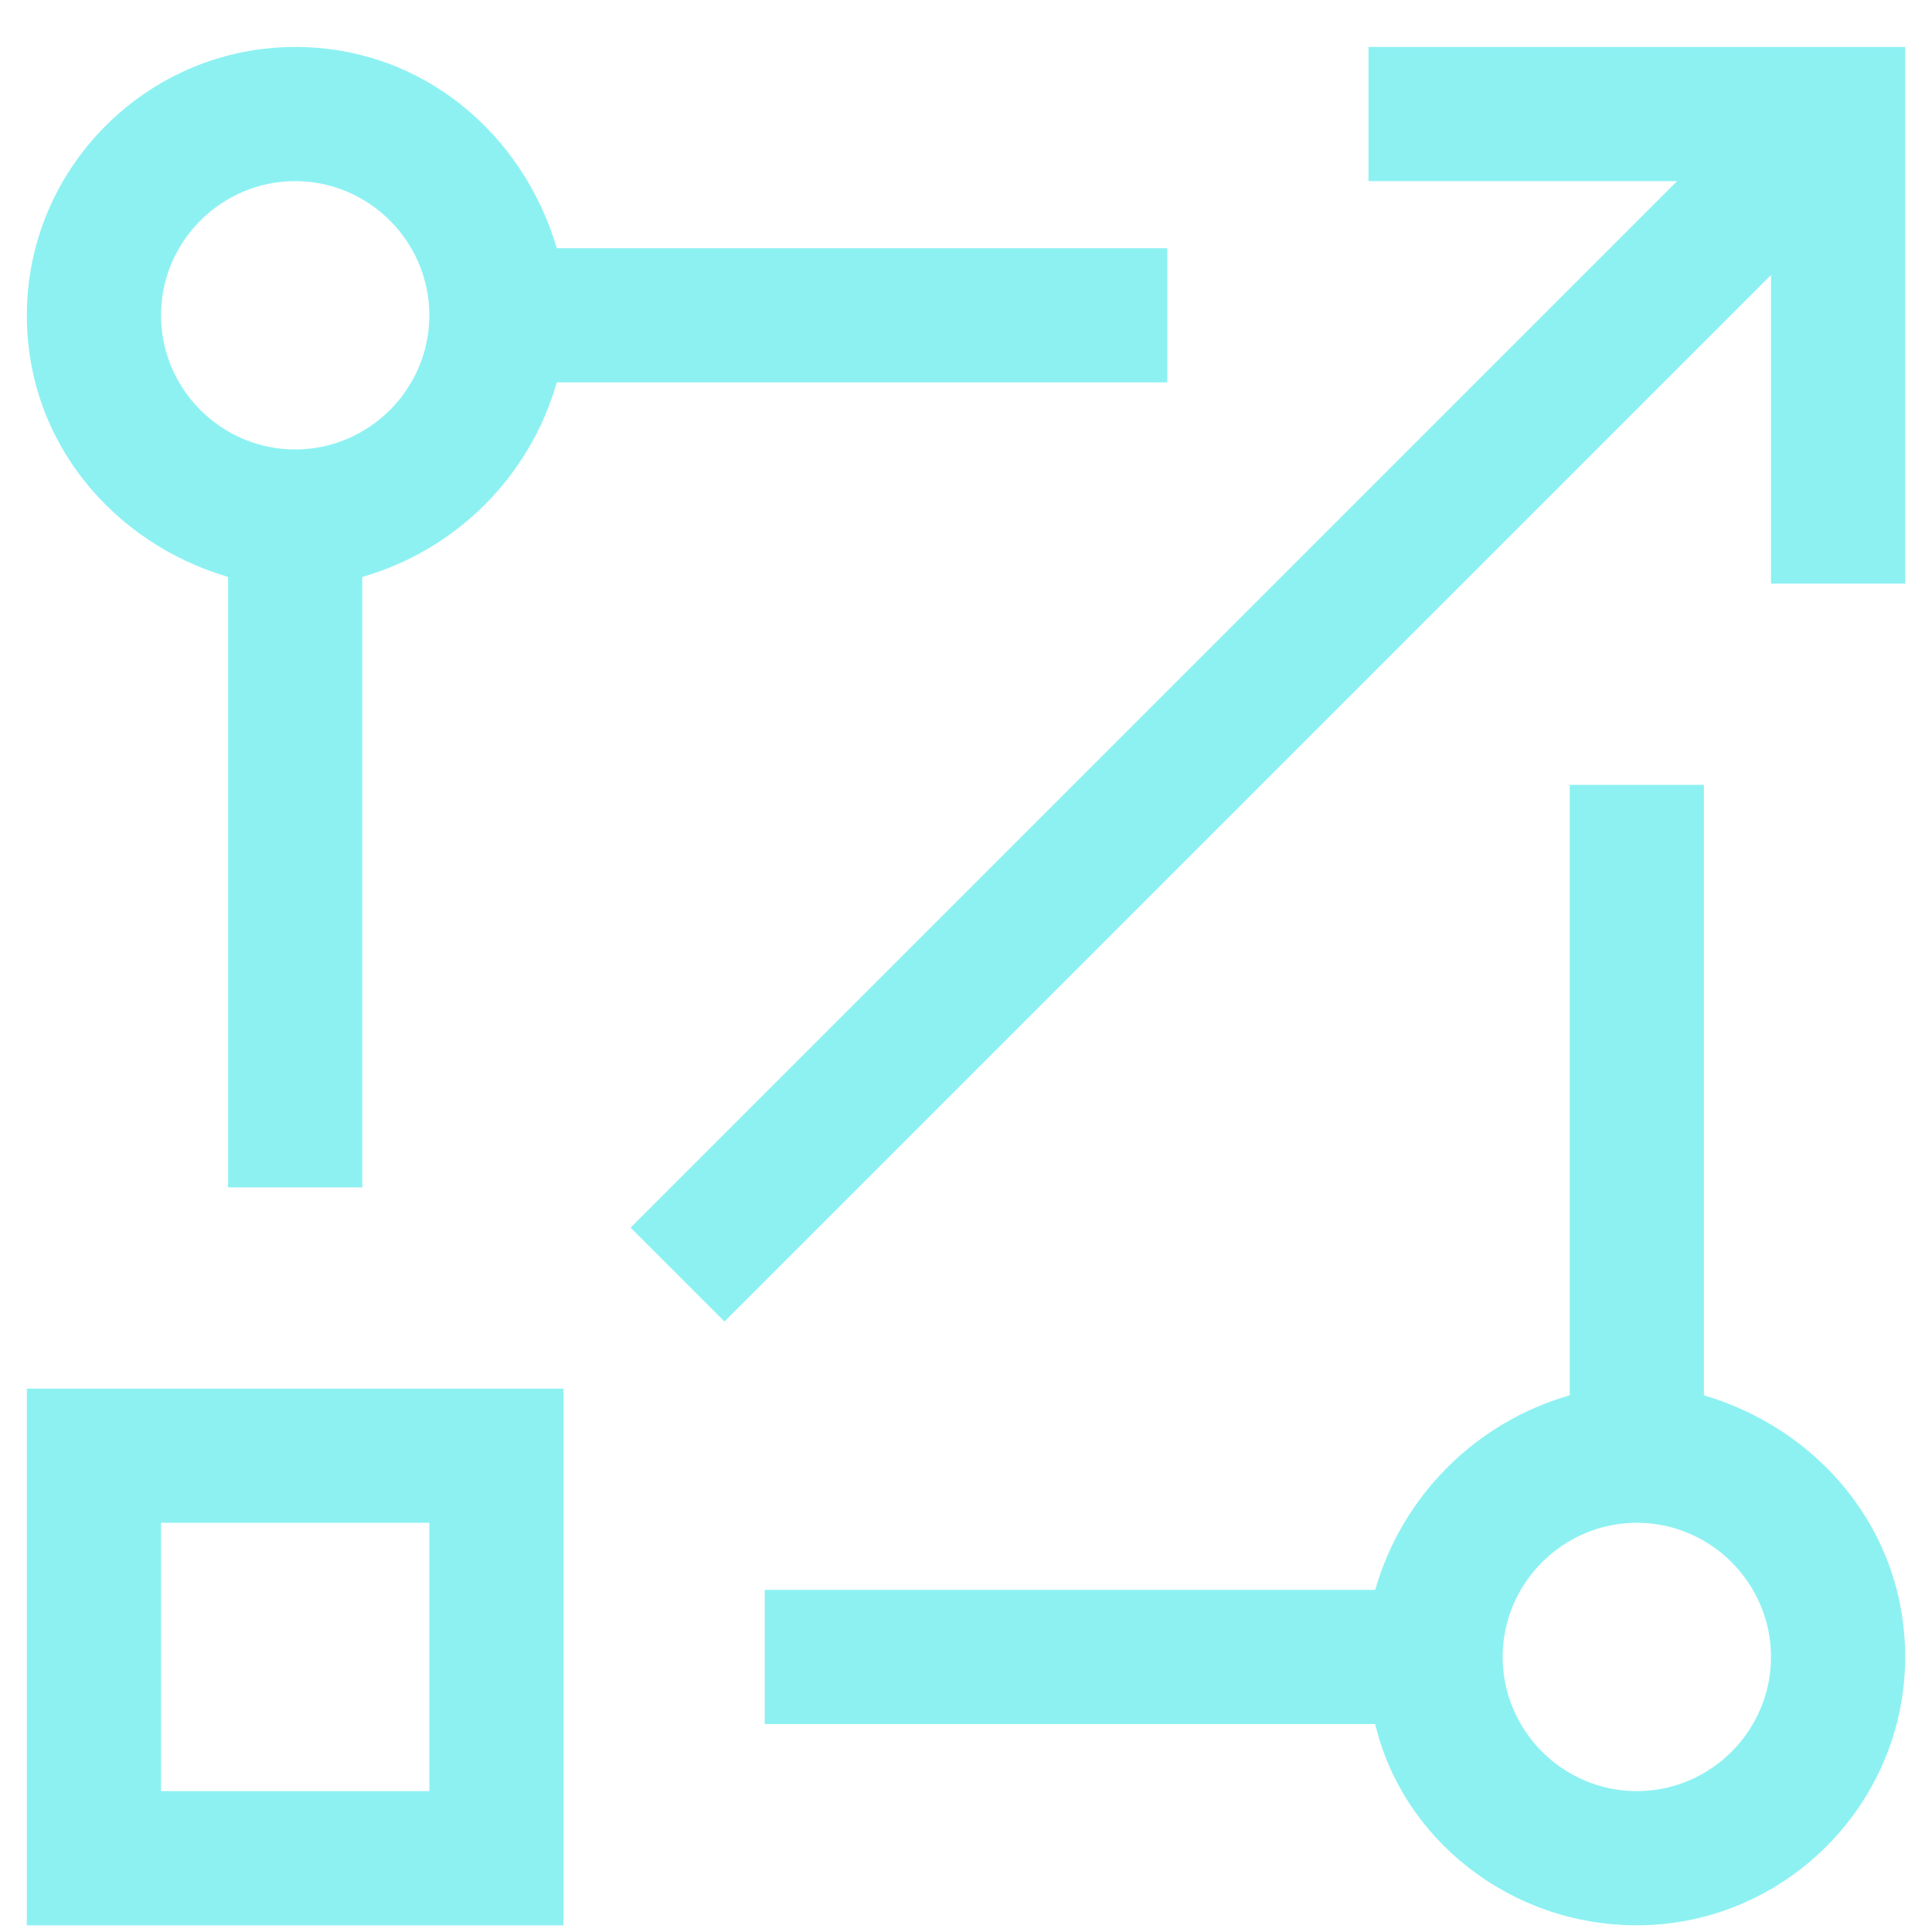
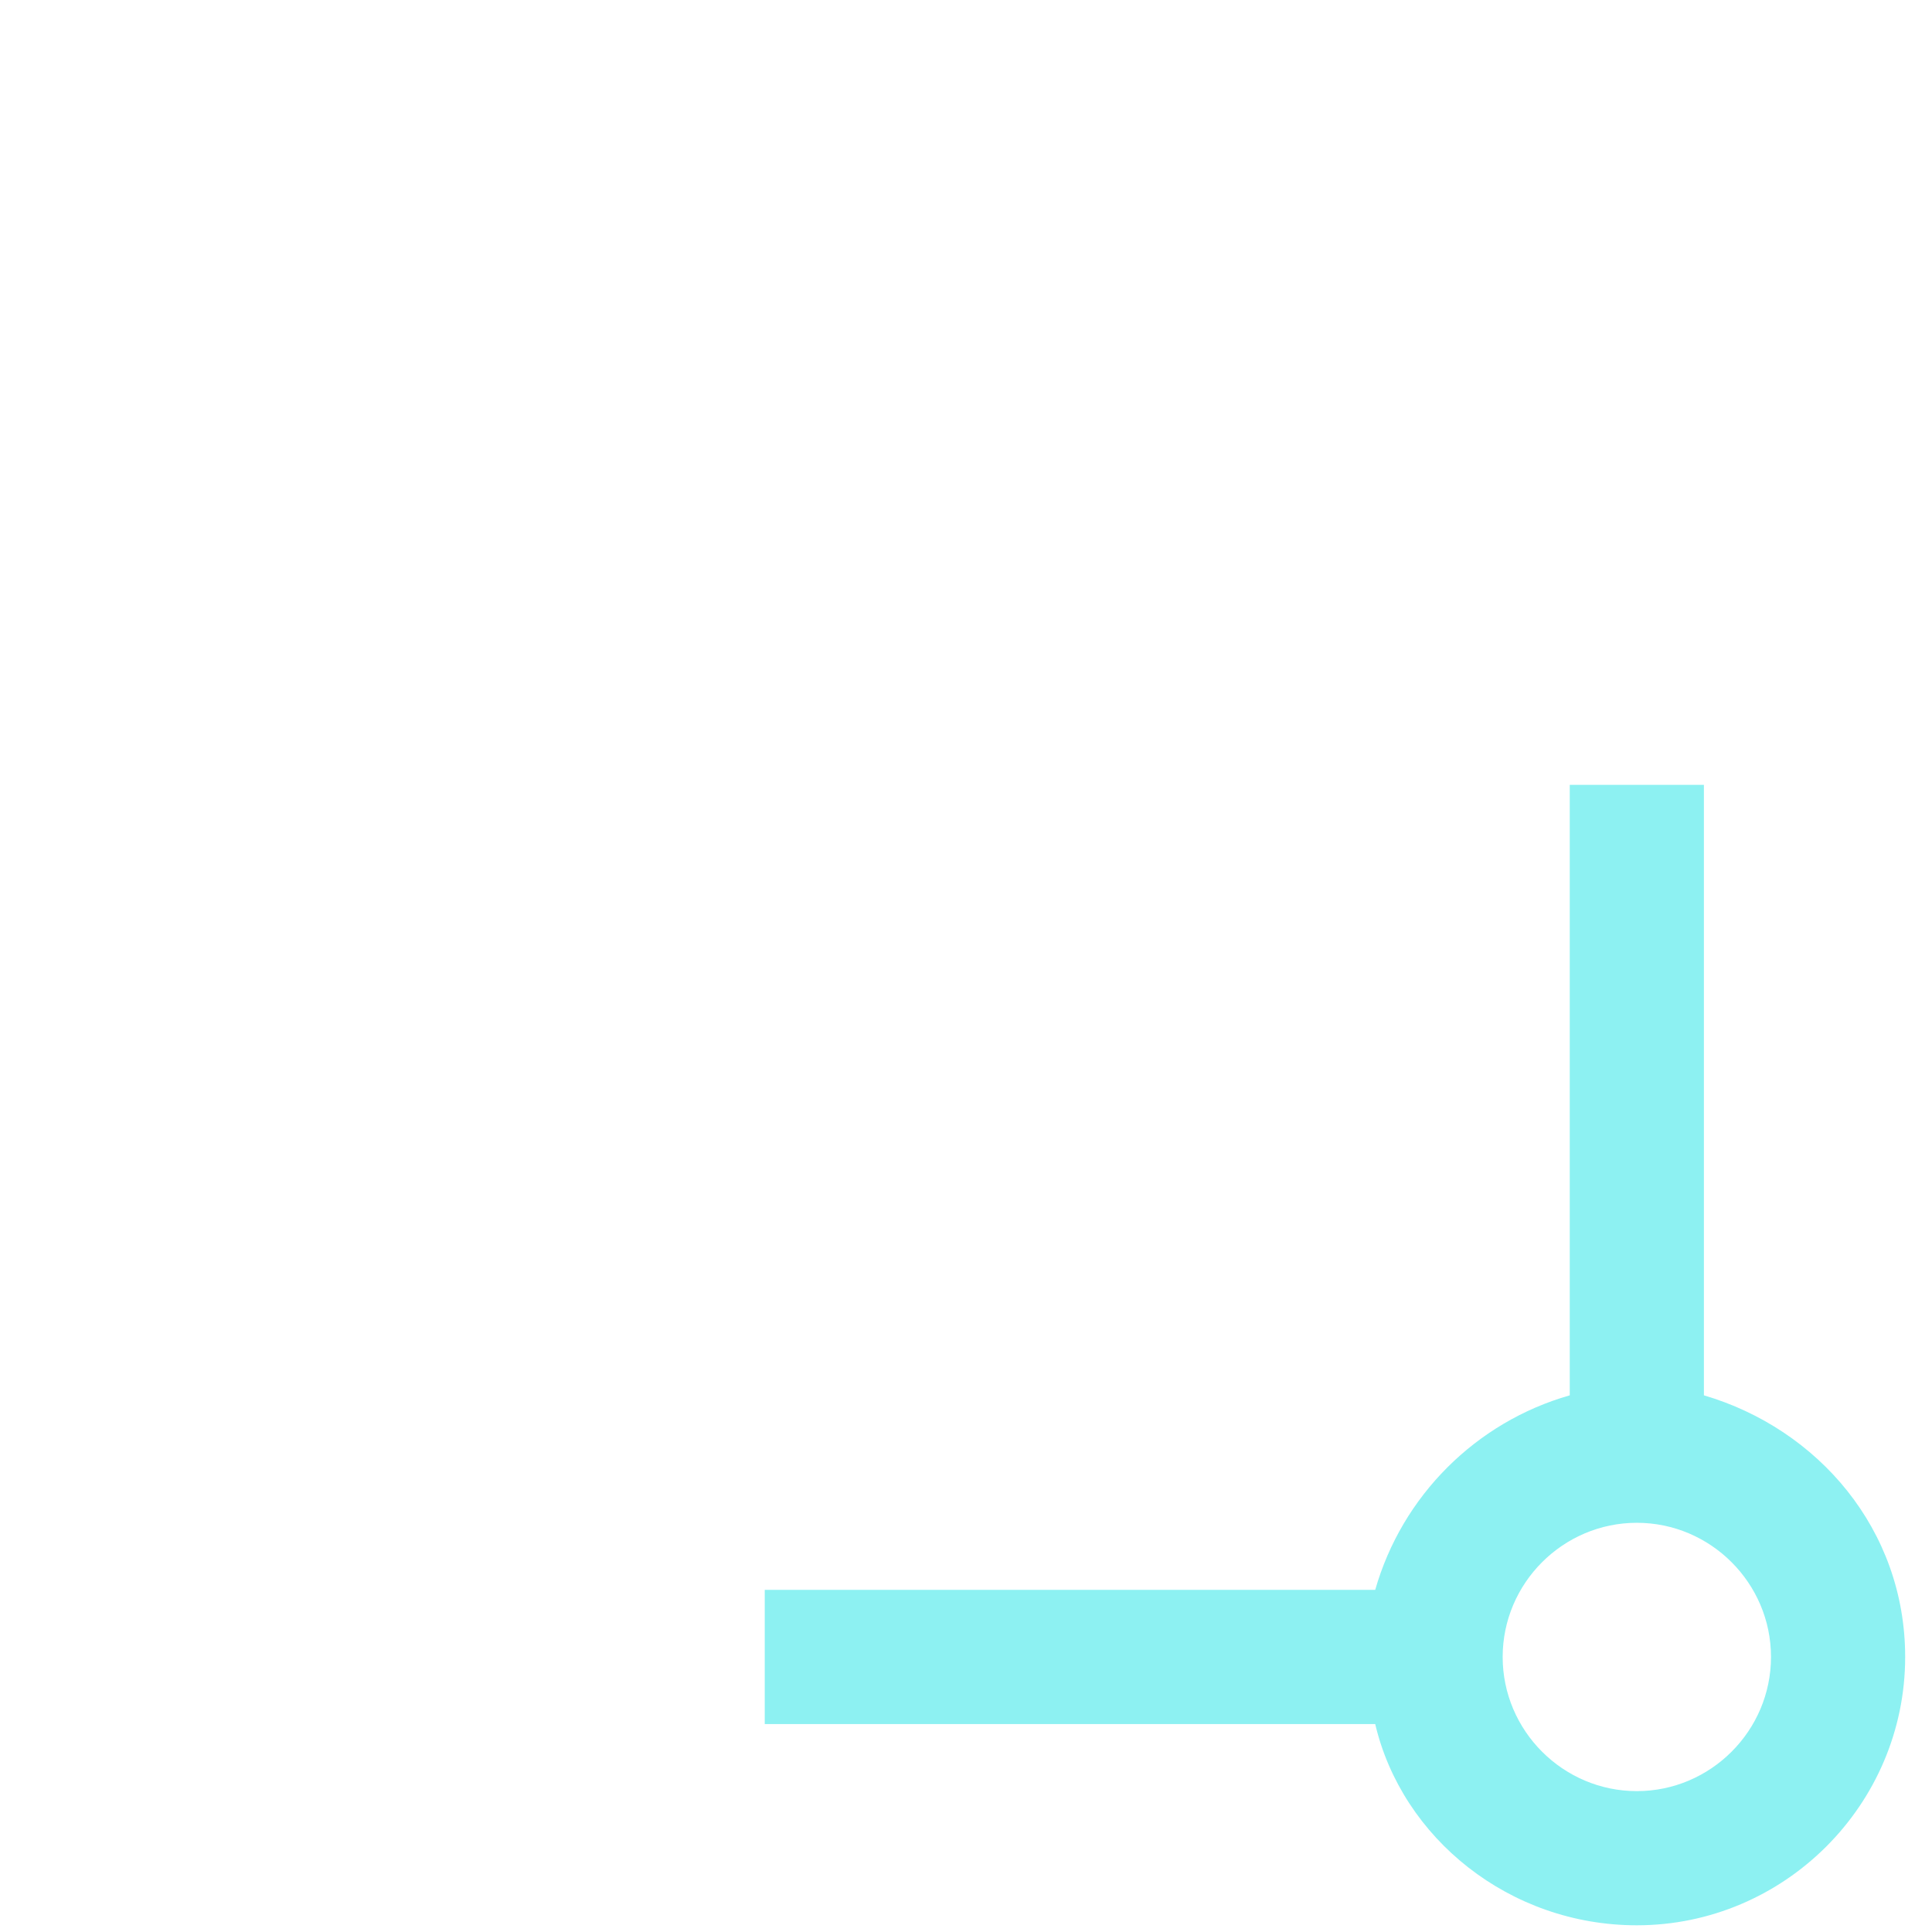
<svg xmlns="http://www.w3.org/2000/svg" width="36" height="36" viewBox="0 0 36 36" fill="none">
  <path d="M31.75 26V14.625H29.25V26C27.5 26.5 26.125 27.875 25.625 29.625H14.25V32.125H25.625C26.125 34.25 28.125 35.875 30.5 35.875C33.25 35.875 35.5 33.625 35.5 30.875C35.5 28.5 33.875 26.625 31.75 26ZM30.5 33.375C29.125 33.375 28 32.25 28 30.875C28 29.5 29.125 28.375 30.5 28.375C31.875 28.375 33 29.5 33 30.875C33 32.25 31.875 33.375 30.5 33.375Z" fill="#8DF1F2" />
-   <path d="M10.5 35.875H0.5V25.875H10.5V35.875ZM3 33.375H8V28.375H3V33.375Z" fill="#8DF1F2" />
-   <path d="M10.375 7.125H21.75V4.625H10.375C9.75 2.5 7.875 0.875 5.5 0.875C2.75 0.875 0.5 3.125 0.5 5.875C0.5 8.25 2.125 10.125 4.25 10.75V22.125H6.75V10.75C8.5 10.25 9.875 8.875 10.375 7.125ZM5.5 8.375C4.125 8.375 3 7.25 3 5.875C3 4.5 4.125 3.375 5.5 3.375C6.875 3.375 8 4.5 8 5.875C8 7.25 6.875 8.375 5.5 8.375Z" fill="#8DF1F2" />
-   <path d="M25.5 0.875V3.375H31.25L11.75 22.875L13.5 24.625L33 5.125V10.875H35.5V0.875H25.5Z" fill="#8DF1F2" />
</svg>